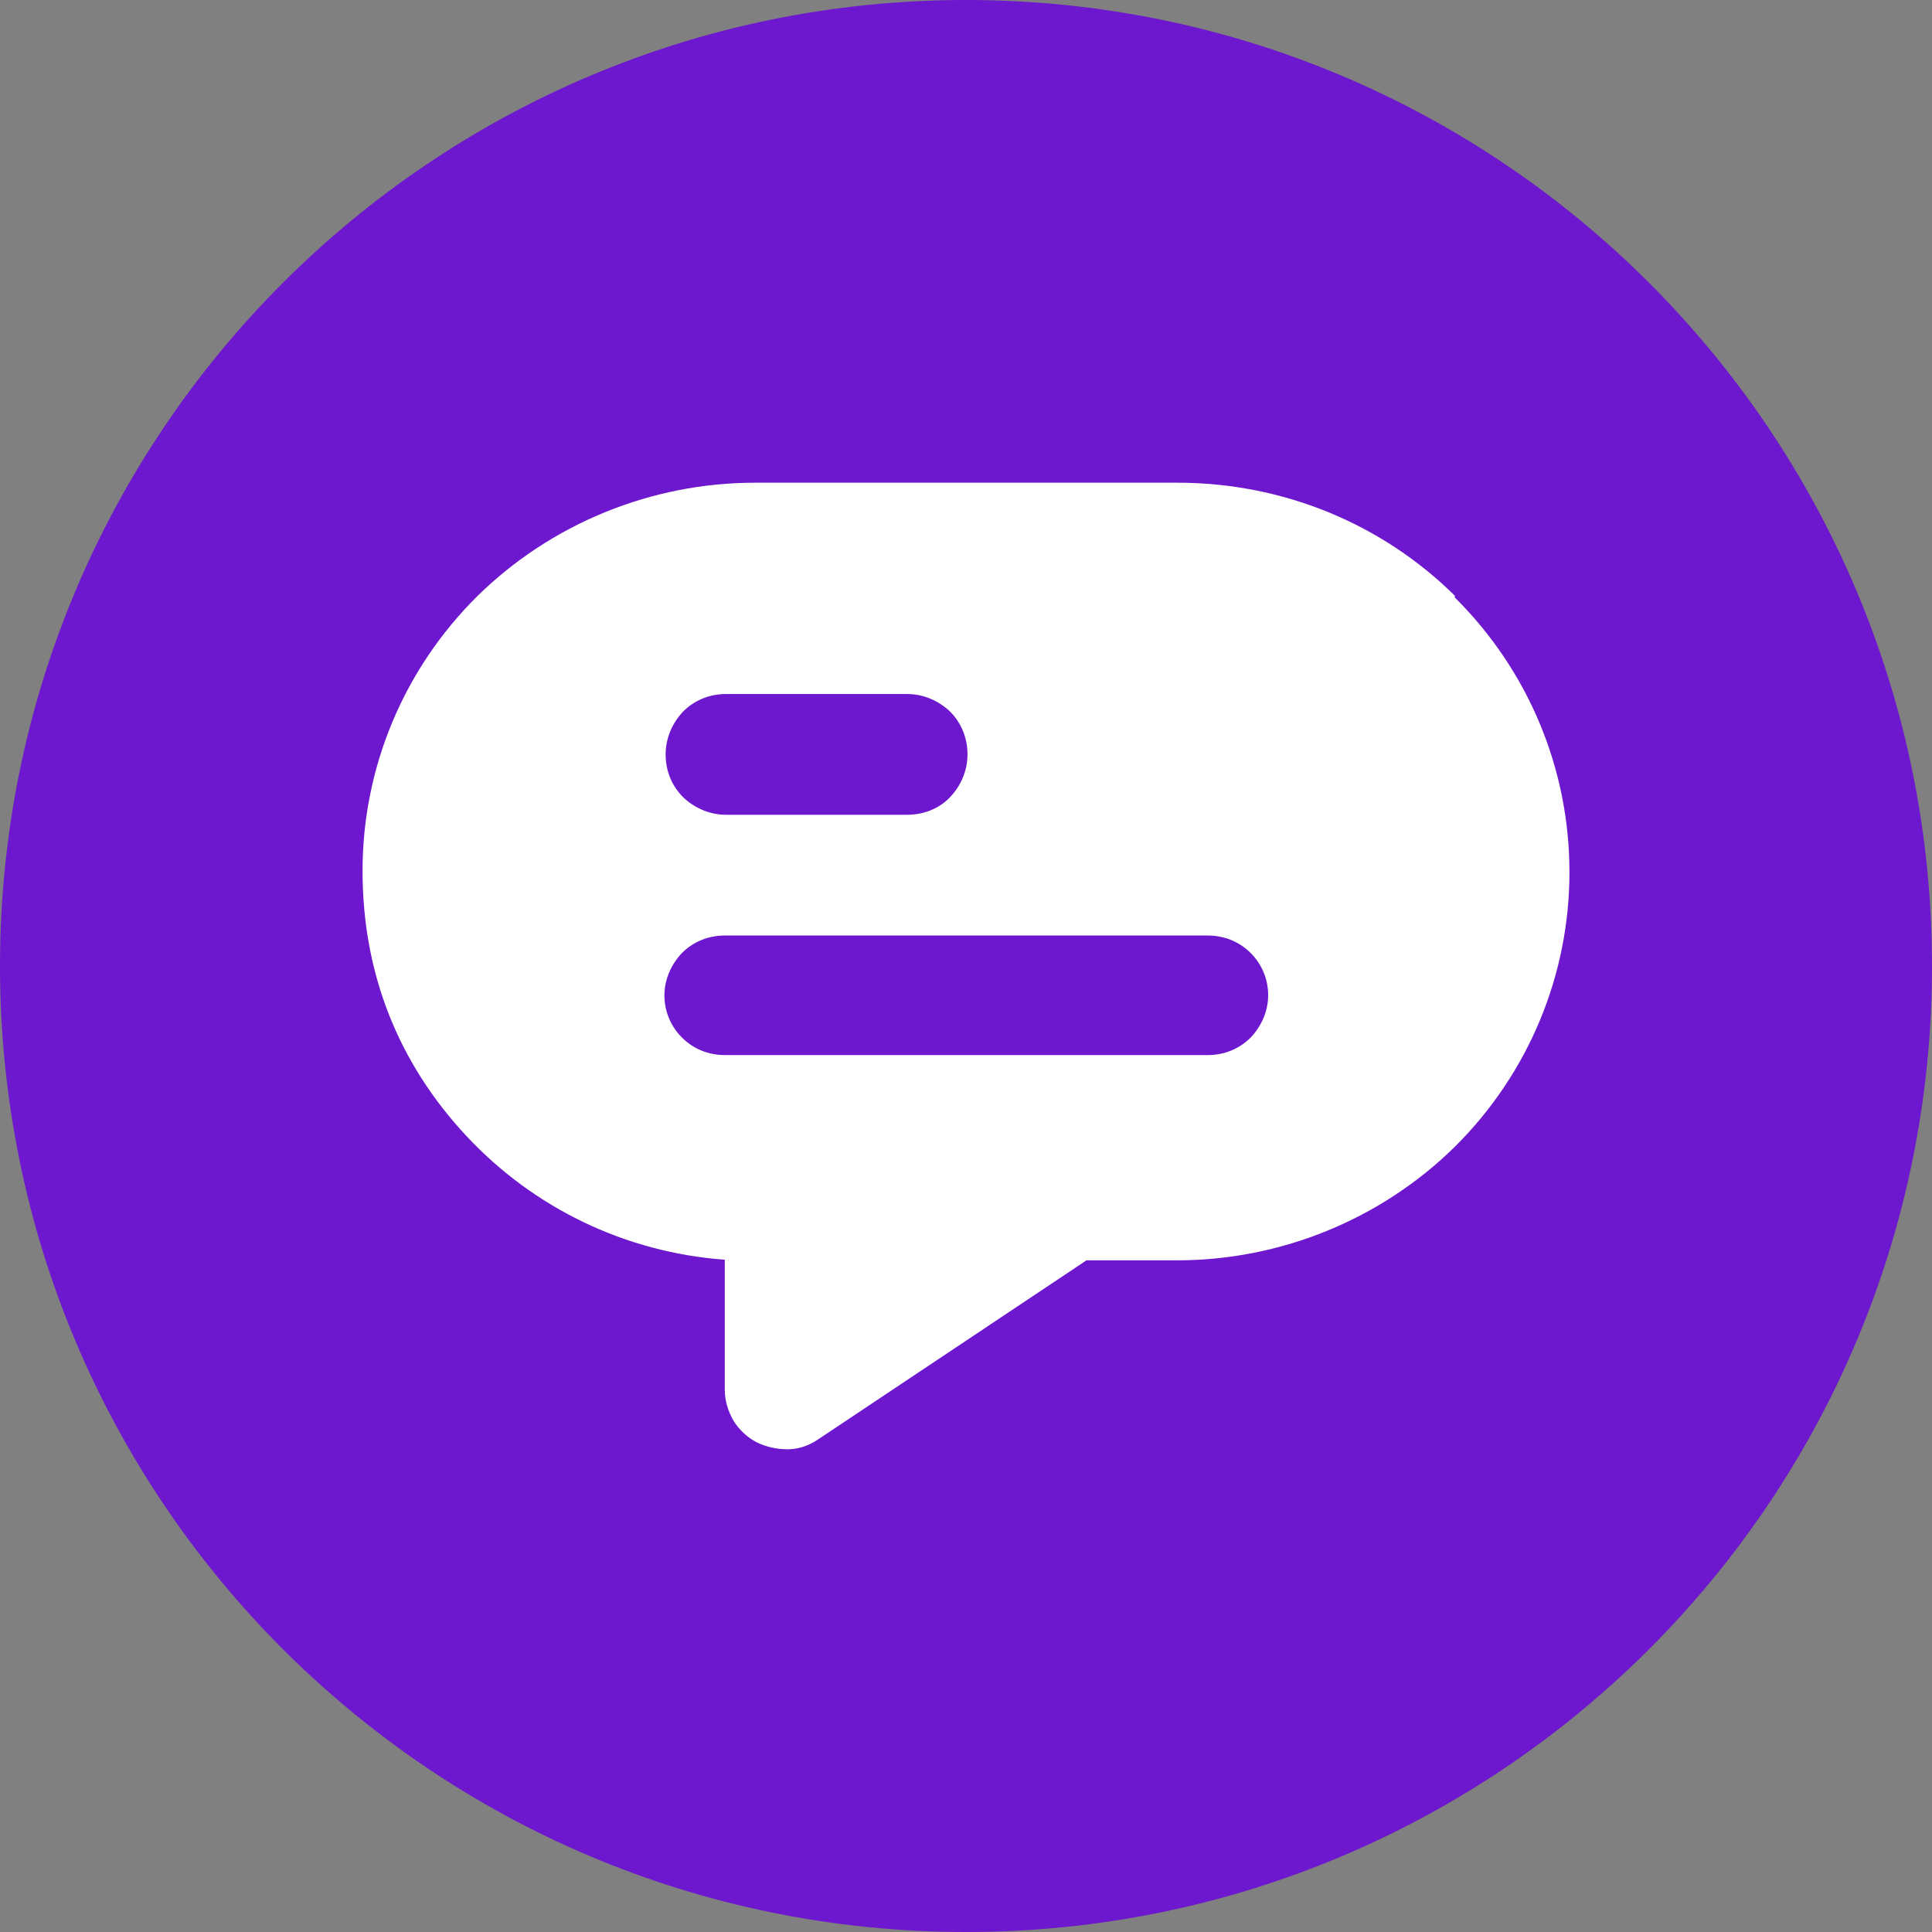
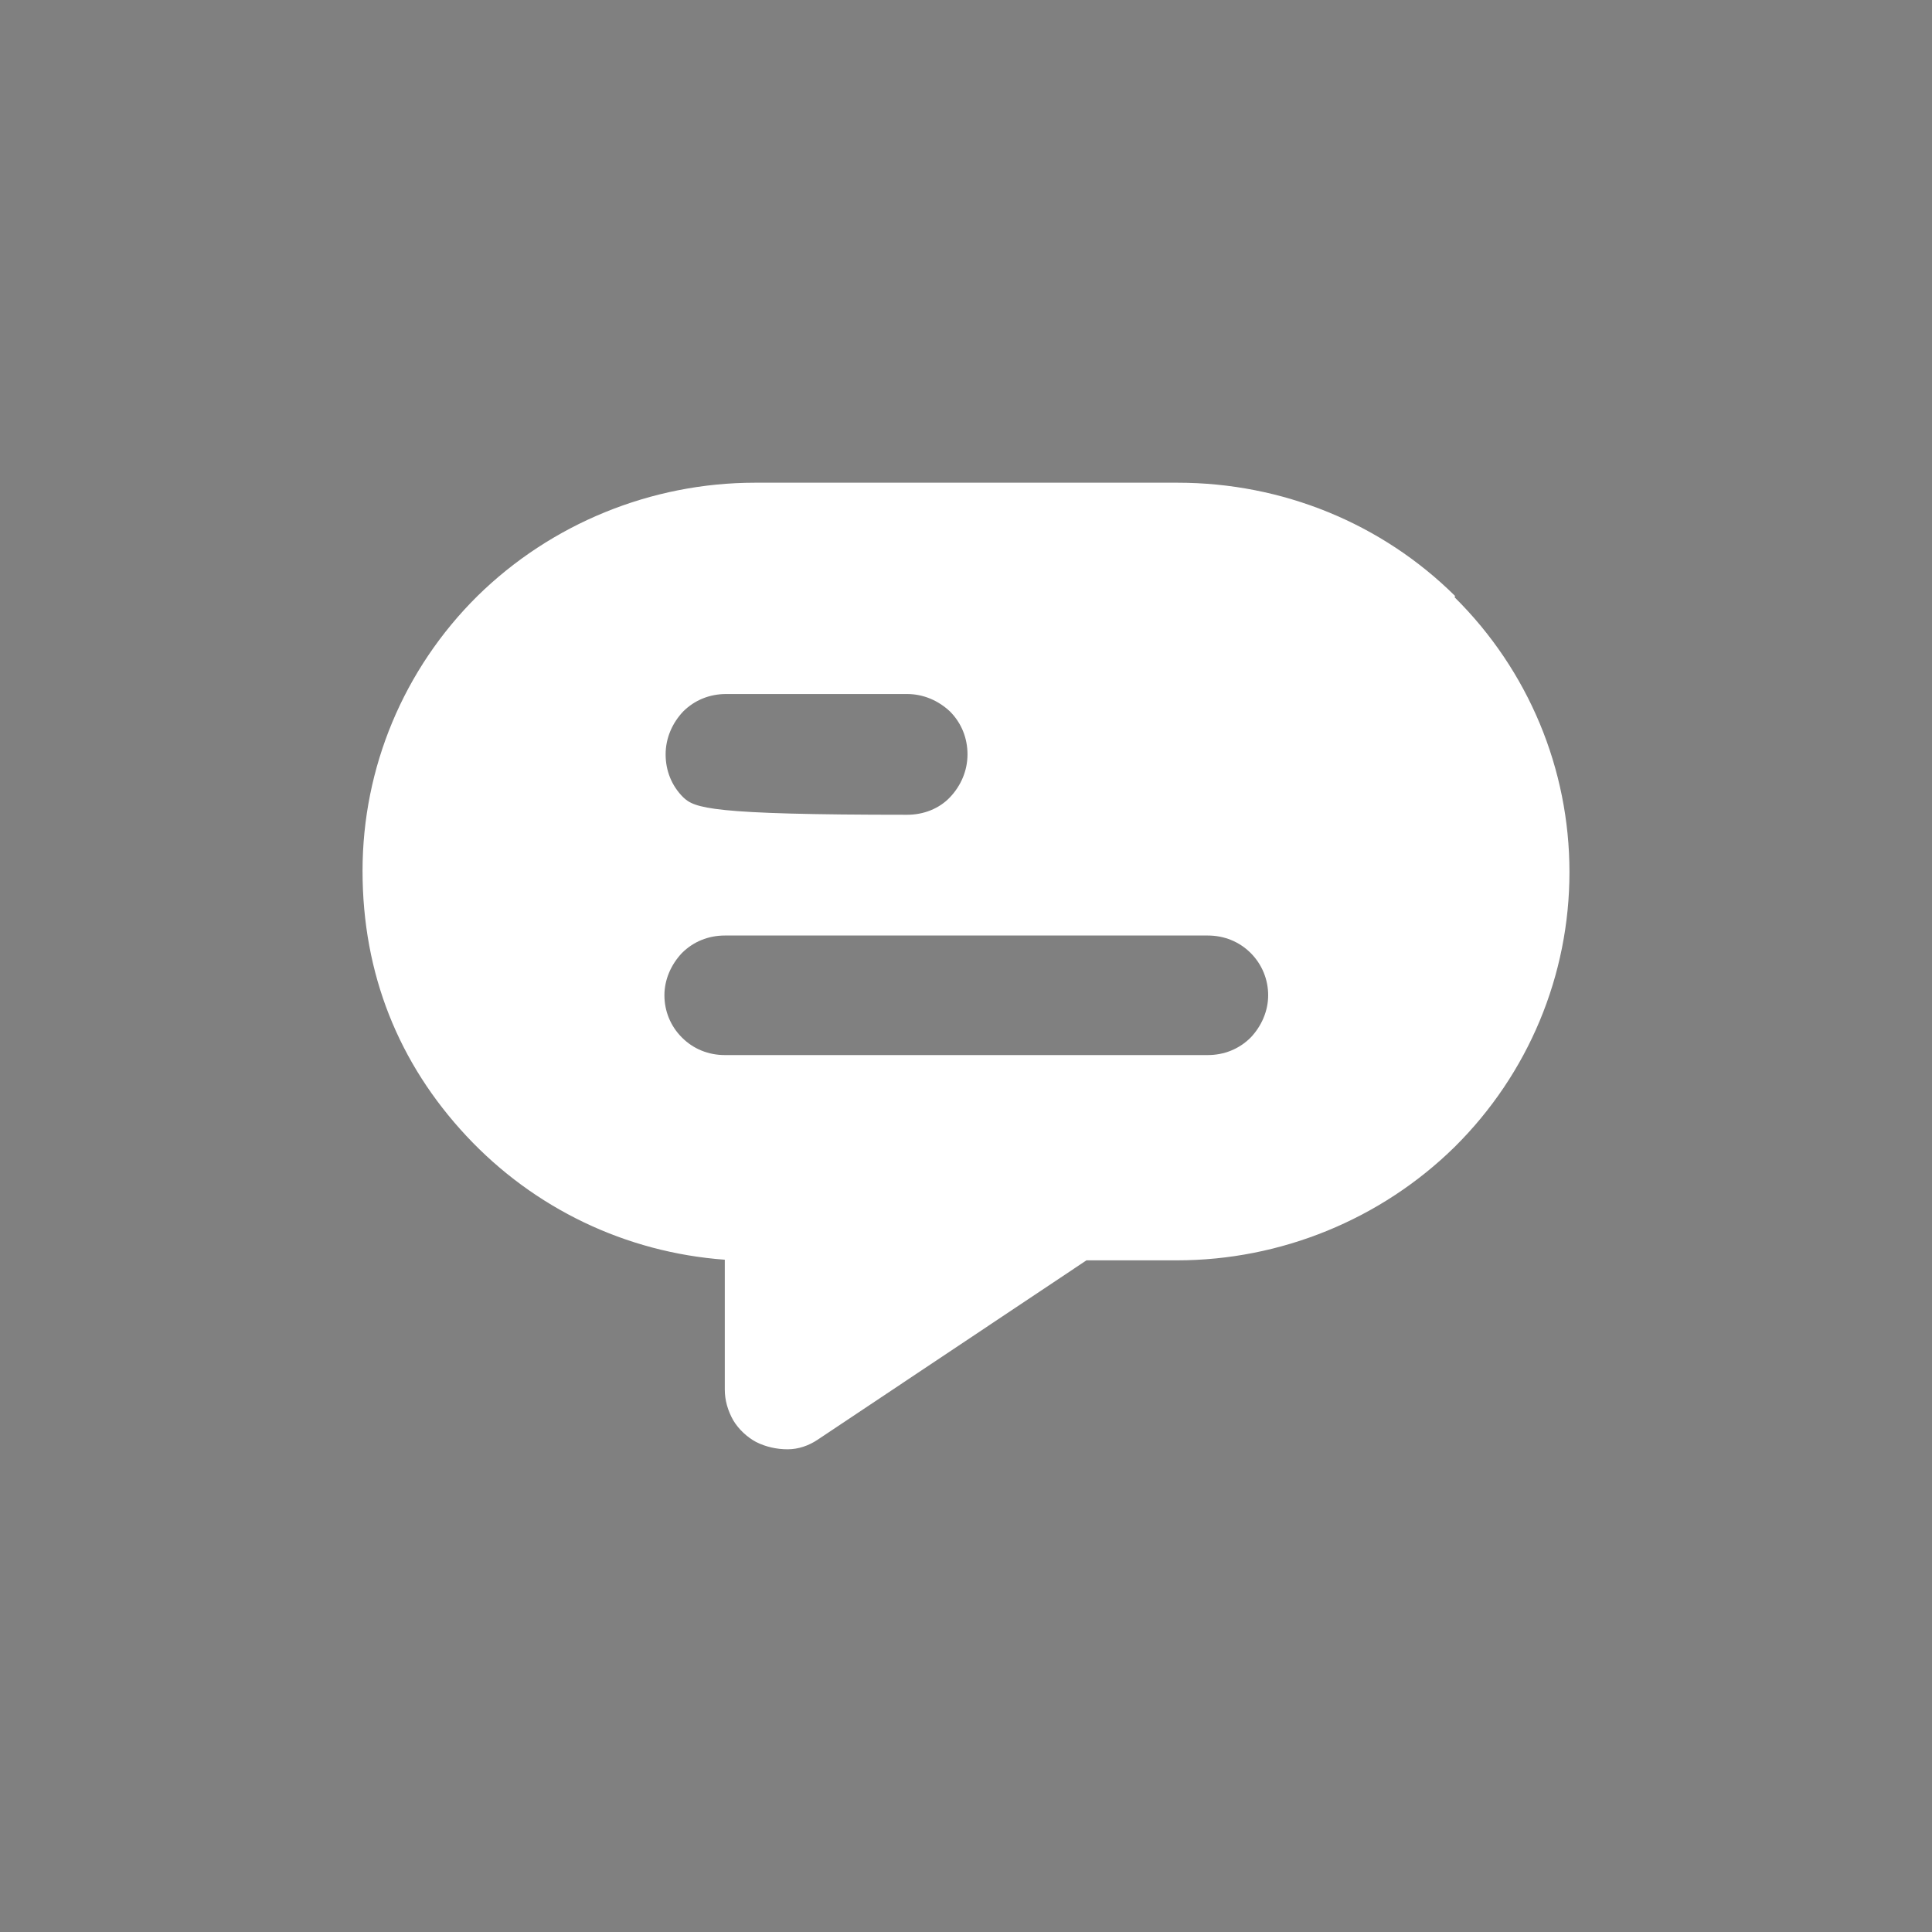
<svg xmlns="http://www.w3.org/2000/svg" width="40" height="40" viewBox="0 0 40 40" fill="none">
  <rect x="0" y="0" width="40" height="40" fill="#808080" stroke="none" />
  <g clip-path="url(#clip0_5132_1915)">
-     <path d="M40 20C40 8.95 31.05 0 20 0C8.95 0 0 8.95 0 20C0 31.05 8.95 40 20 40C31.05 40 40 31.05 40 20Z" fill="#6D17CE" />
-     <path d="M30.131 12.344C28.606 10.831 26.544 9.994 24.381 9.994H15.631C13.481 9.994 11.406 10.844 9.881 12.344C8.356 13.856 7.506 15.894 7.506 18.031C7.506 20.169 8.256 22.019 9.656 23.519C11.056 25.019 12.956 25.931 15.006 26.081V28.769C15.006 28.994 15.069 29.206 15.181 29.406C15.294 29.594 15.469 29.756 15.656 29.856C15.856 29.956 16.081 30.006 16.306 30.006C16.531 30.006 16.744 29.931 16.931 29.806L22.494 26.094H24.369C26.519 26.094 28.594 25.244 30.119 23.744C31.644 22.231 32.494 20.194 32.494 18.056C32.494 15.919 31.644 13.881 30.119 12.369V12.344H30.131ZM14.144 14.731C14.381 14.494 14.694 14.369 15.031 14.369H18.781C19.119 14.369 19.431 14.506 19.669 14.731C19.906 14.969 20.031 15.281 20.031 15.619C20.031 15.956 19.894 16.269 19.669 16.506C19.444 16.744 19.119 16.869 18.781 16.869H15.031C14.694 16.869 14.381 16.731 14.144 16.506C13.906 16.269 13.781 15.956 13.781 15.619C13.781 15.281 13.919 14.969 14.144 14.731ZM25.894 21.481C25.656 21.719 25.344 21.844 25.006 21.844H15.006C14.669 21.844 14.356 21.719 14.119 21.481C13.881 21.244 13.756 20.931 13.756 20.606C13.756 20.281 13.894 19.969 14.119 19.731C14.356 19.494 14.669 19.369 15.006 19.369H25.006C25.344 19.369 25.656 19.494 25.894 19.731C26.131 19.969 26.256 20.281 26.256 20.606C26.256 20.931 26.119 21.244 25.894 21.481Z" fill="white" />
+     <path d="M30.131 12.344C28.606 10.831 26.544 9.994 24.381 9.994H15.631C13.481 9.994 11.406 10.844 9.881 12.344C8.356 13.856 7.506 15.894 7.506 18.031C7.506 20.169 8.256 22.019 9.656 23.519C11.056 25.019 12.956 25.931 15.006 26.081V28.769C15.006 28.994 15.069 29.206 15.181 29.406C15.294 29.594 15.469 29.756 15.656 29.856C15.856 29.956 16.081 30.006 16.306 30.006C16.531 30.006 16.744 29.931 16.931 29.806L22.494 26.094H24.369C26.519 26.094 28.594 25.244 30.119 23.744C31.644 22.231 32.494 20.194 32.494 18.056C32.494 15.919 31.644 13.881 30.119 12.369V12.344H30.131ZM14.144 14.731C14.381 14.494 14.694 14.369 15.031 14.369H18.781C19.119 14.369 19.431 14.506 19.669 14.731C19.906 14.969 20.031 15.281 20.031 15.619C20.031 15.956 19.894 16.269 19.669 16.506C19.444 16.744 19.119 16.869 18.781 16.869C14.694 16.869 14.381 16.731 14.144 16.506C13.906 16.269 13.781 15.956 13.781 15.619C13.781 15.281 13.919 14.969 14.144 14.731ZM25.894 21.481C25.656 21.719 25.344 21.844 25.006 21.844H15.006C14.669 21.844 14.356 21.719 14.119 21.481C13.881 21.244 13.756 20.931 13.756 20.606C13.756 20.281 13.894 19.969 14.119 19.731C14.356 19.494 14.669 19.369 15.006 19.369H25.006C25.344 19.369 25.656 19.494 25.894 19.731C26.131 19.969 26.256 20.281 26.256 20.606C26.256 20.931 26.119 21.244 25.894 21.481Z" fill="white" />
  </g>
  <defs>
    <clipPath id="clip0_5132_1915">
      <rect width="40" height="40" fill="white" />
    </clipPath>
  </defs>
</svg>